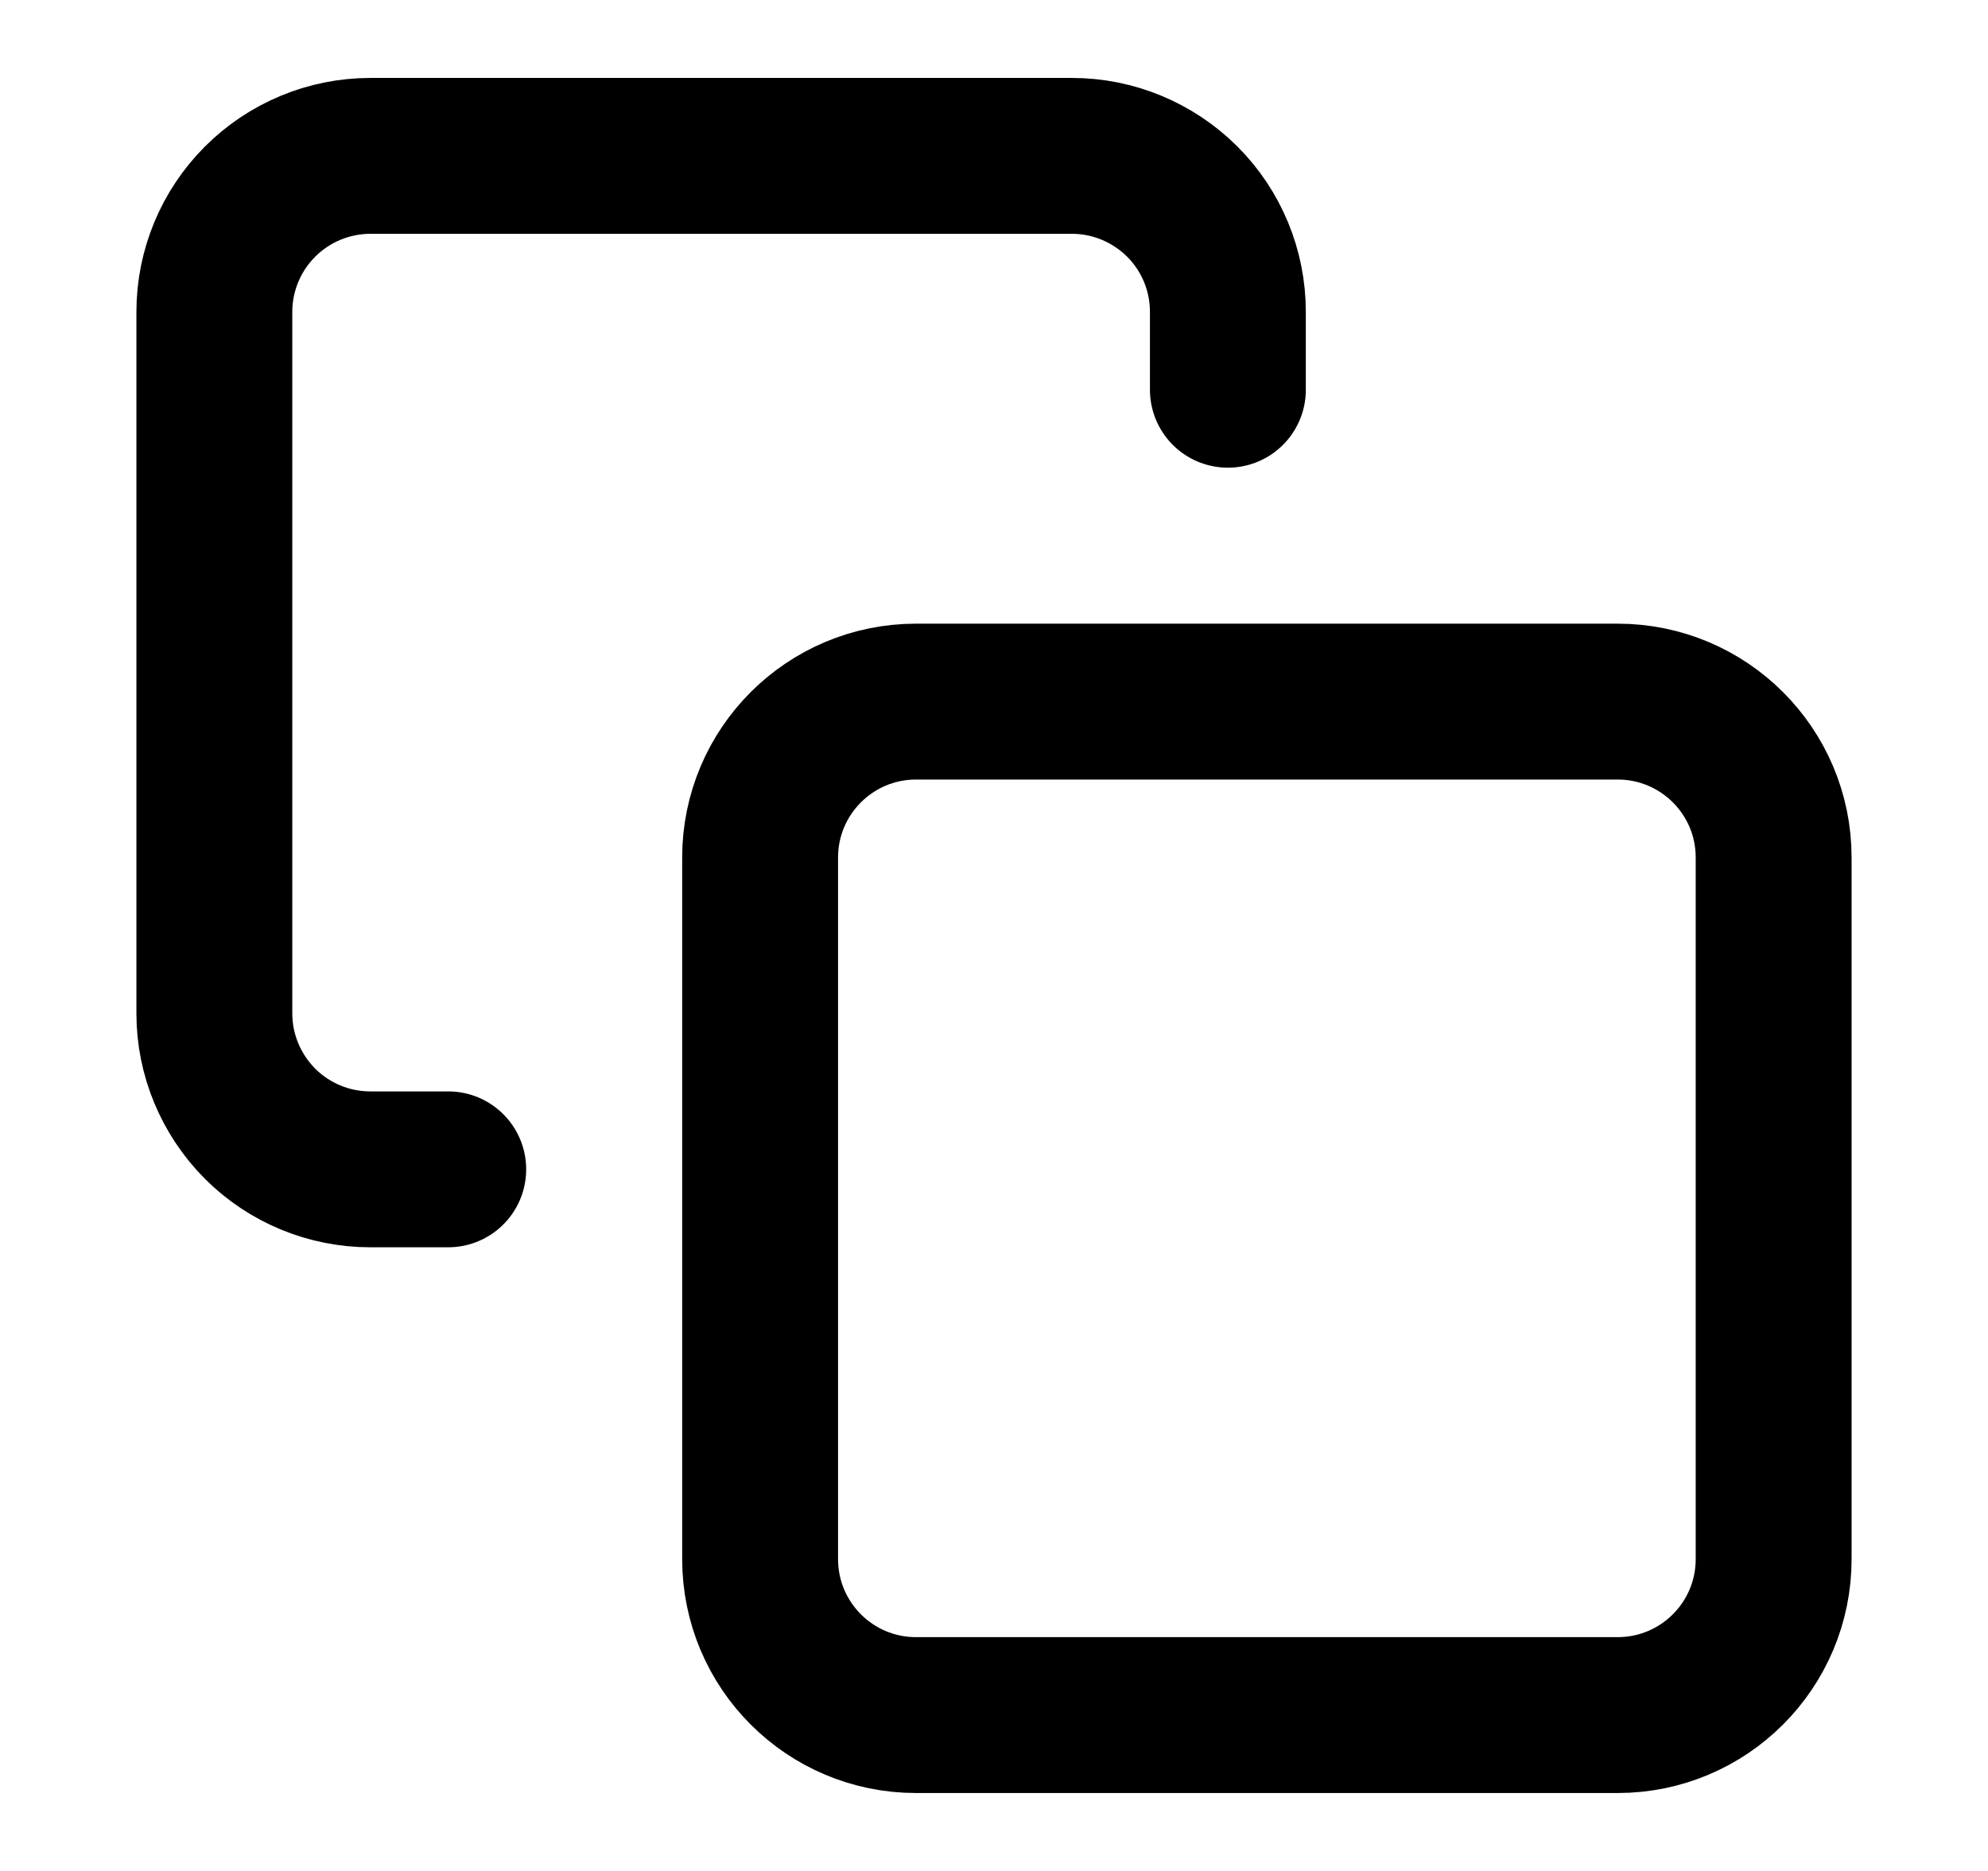
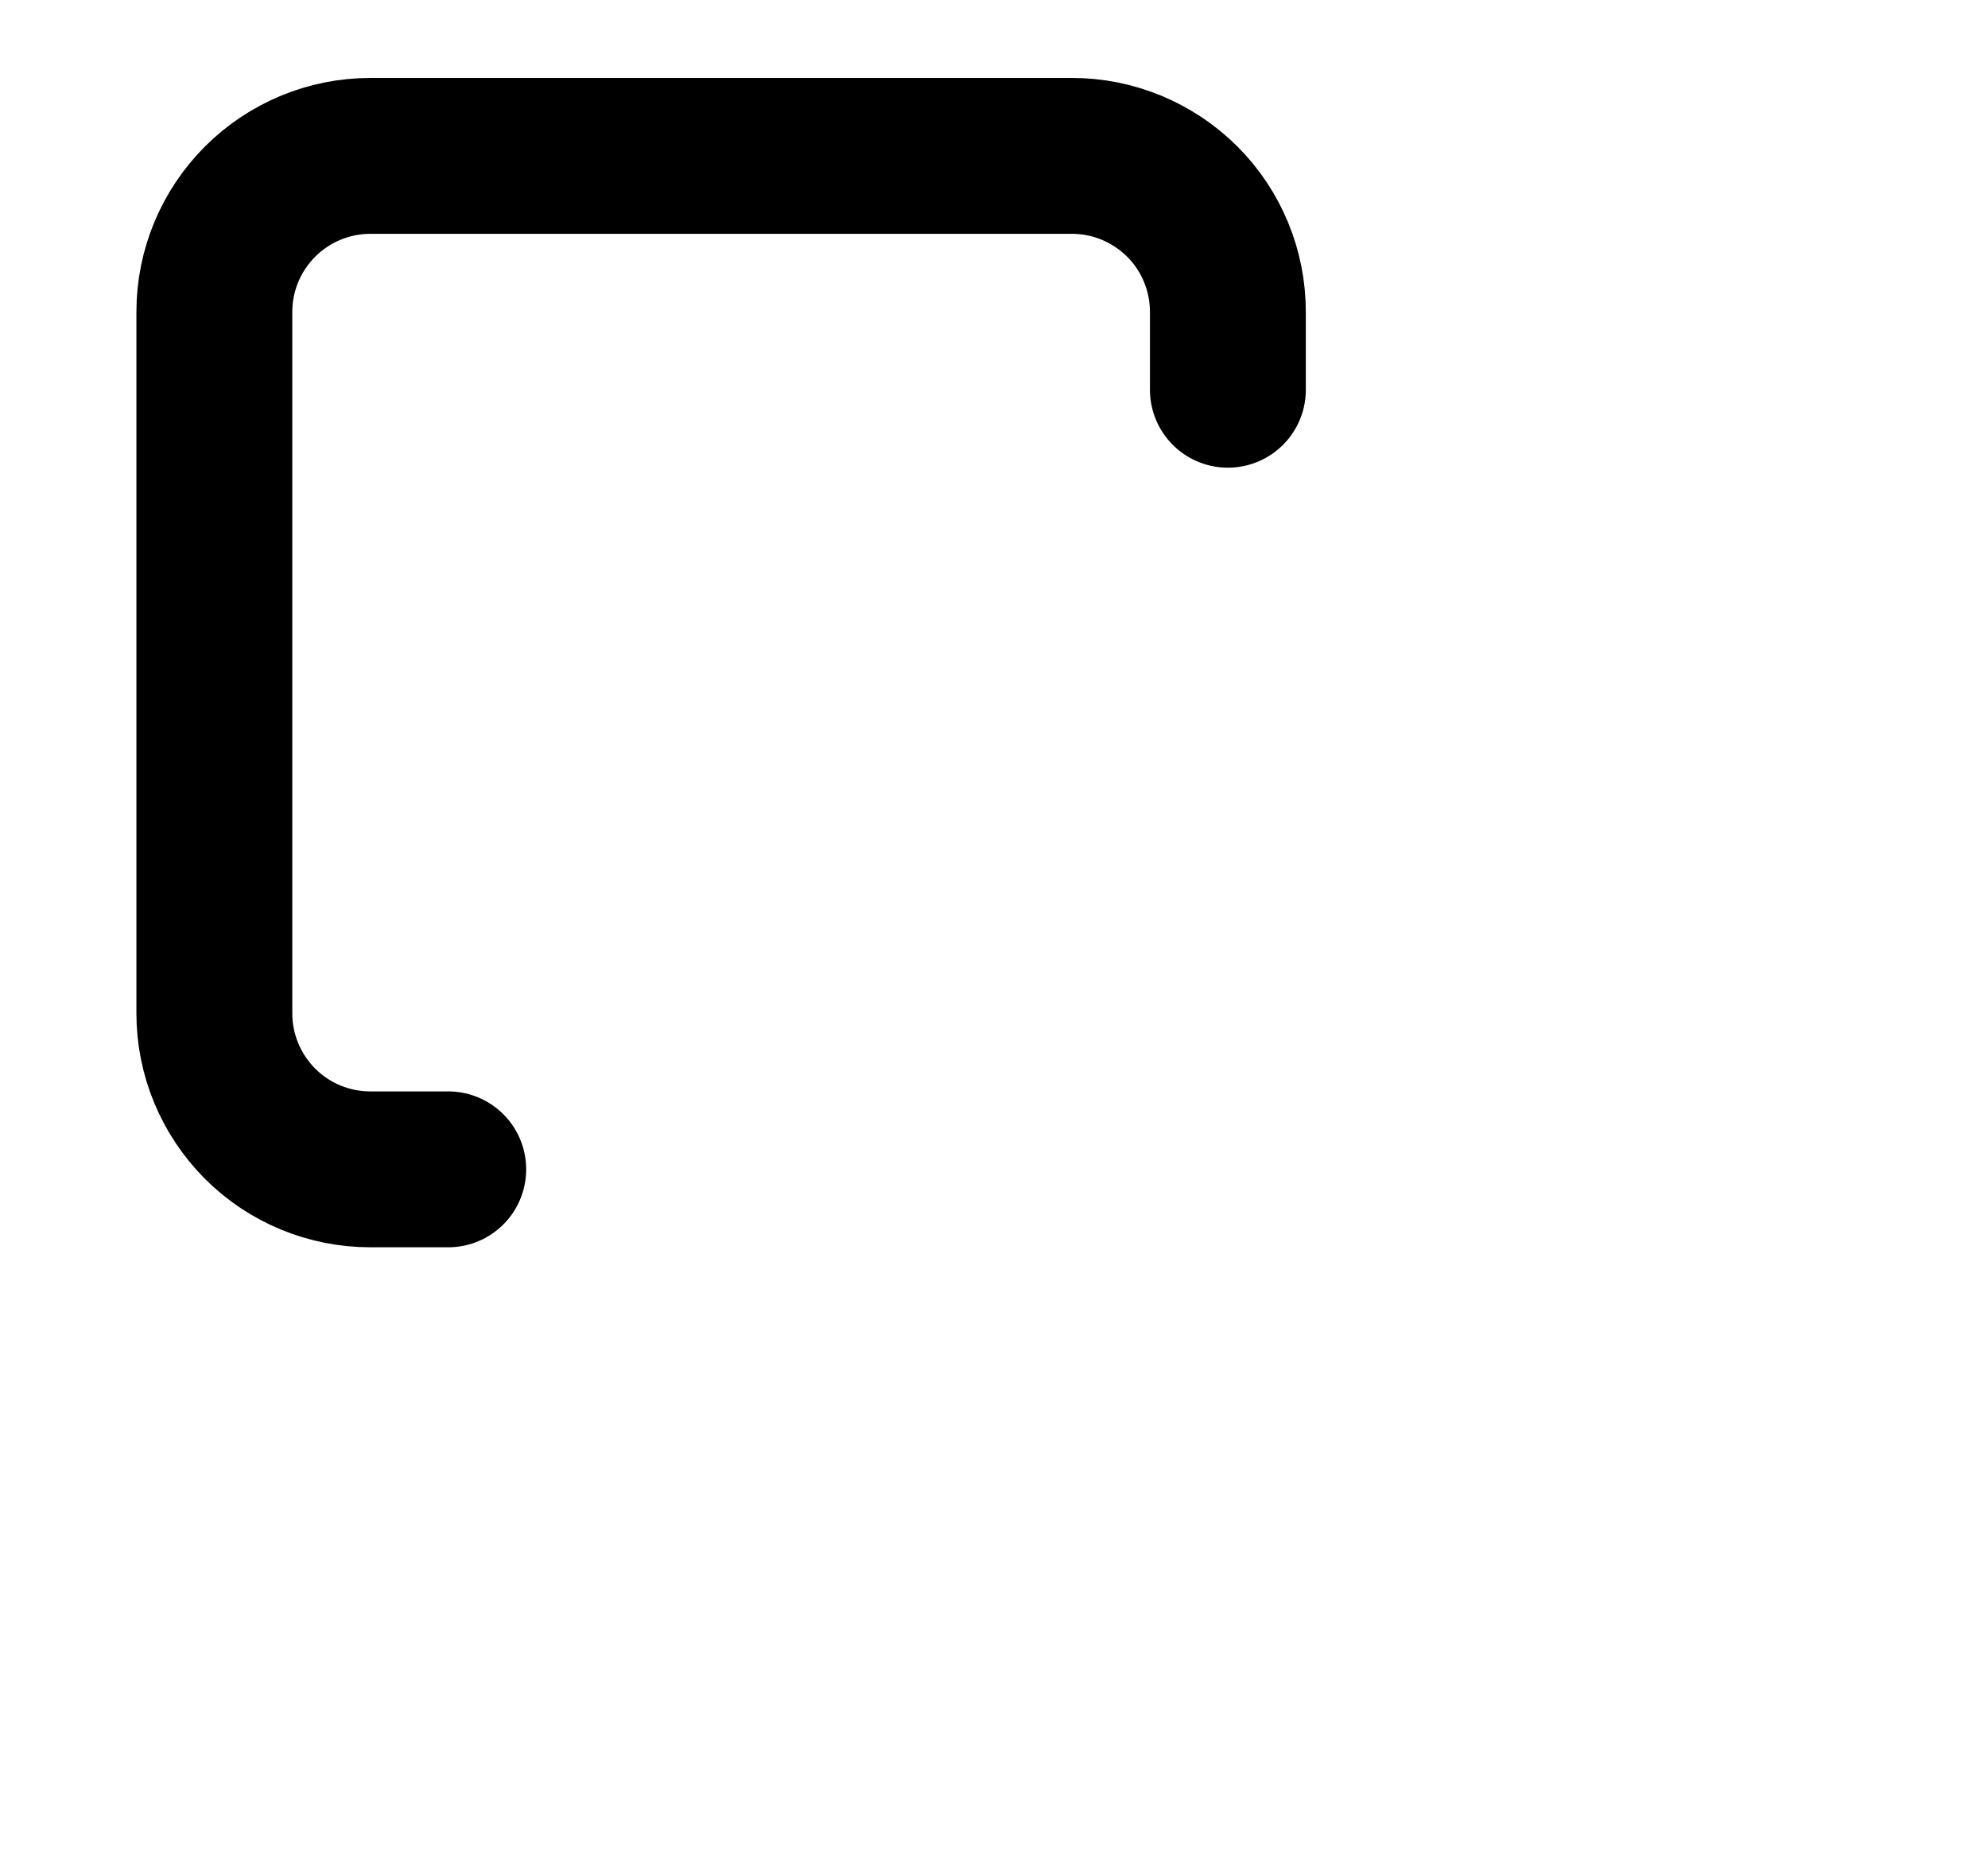
<svg xmlns="http://www.w3.org/2000/svg" width="17" height="16" viewBox="0 0 17 16" fill="none">
-   <path d="M13.833 6H7.833C7.097 6 6.5 6.597 6.5 7.333V13.333C6.5 14.07 7.097 14.667 7.833 14.667H13.833C14.57 14.667 15.167 14.07 15.167 13.333V7.333C15.167 6.597 14.57 6 13.833 6Z" stroke="black" stroke-width="1.333" stroke-linecap="round" stroke-linejoin="round" />
  <path d="M3.833 10H3.167C2.813 10 2.474 9.86 2.224 9.61C1.974 9.359 1.833 9.02 1.833 8.667V2.667C1.833 2.313 1.974 1.974 2.224 1.724C2.474 1.474 2.813 1.333 3.167 1.333H9.167C9.52 1.333 9.859 1.474 10.11 1.724C10.36 1.974 10.5 2.313 10.5 2.667V3.333" stroke="black" stroke-width="1.333" stroke-linecap="round" stroke-linejoin="round" />
</svg>